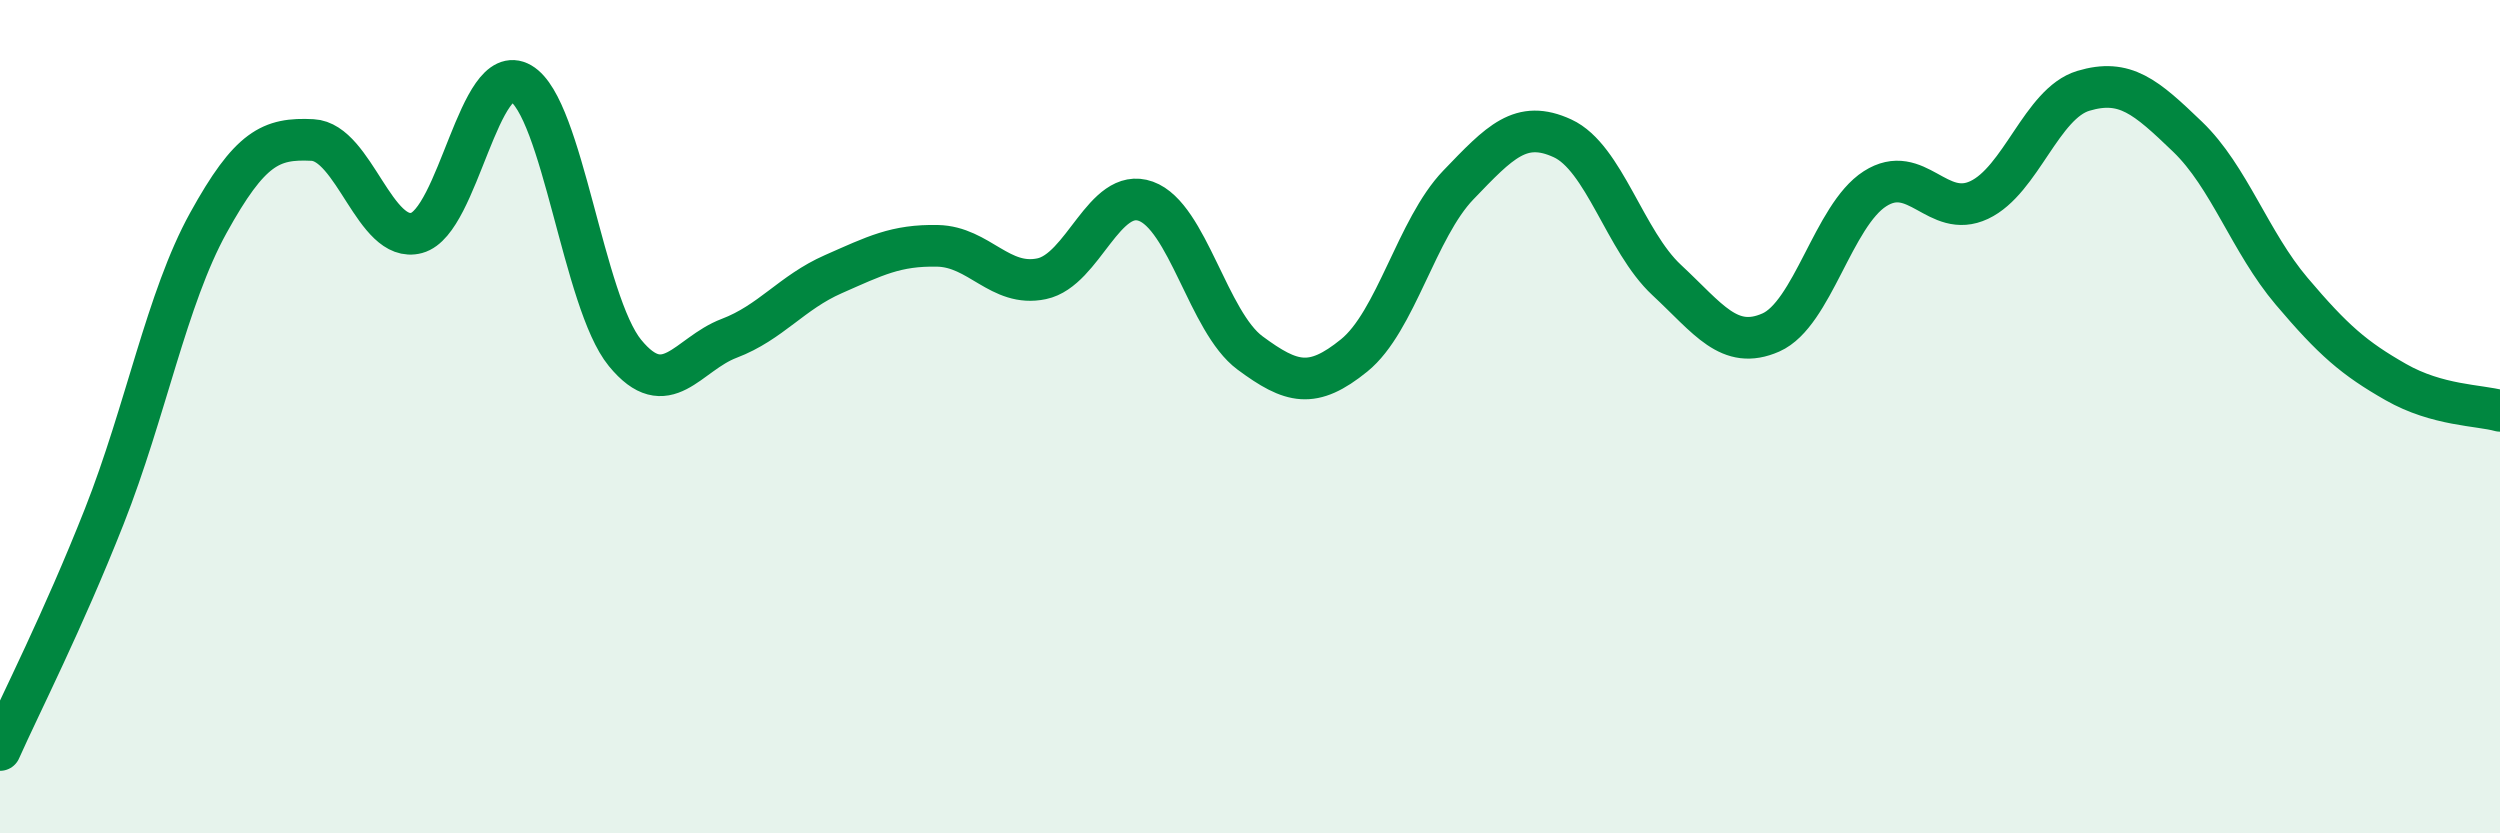
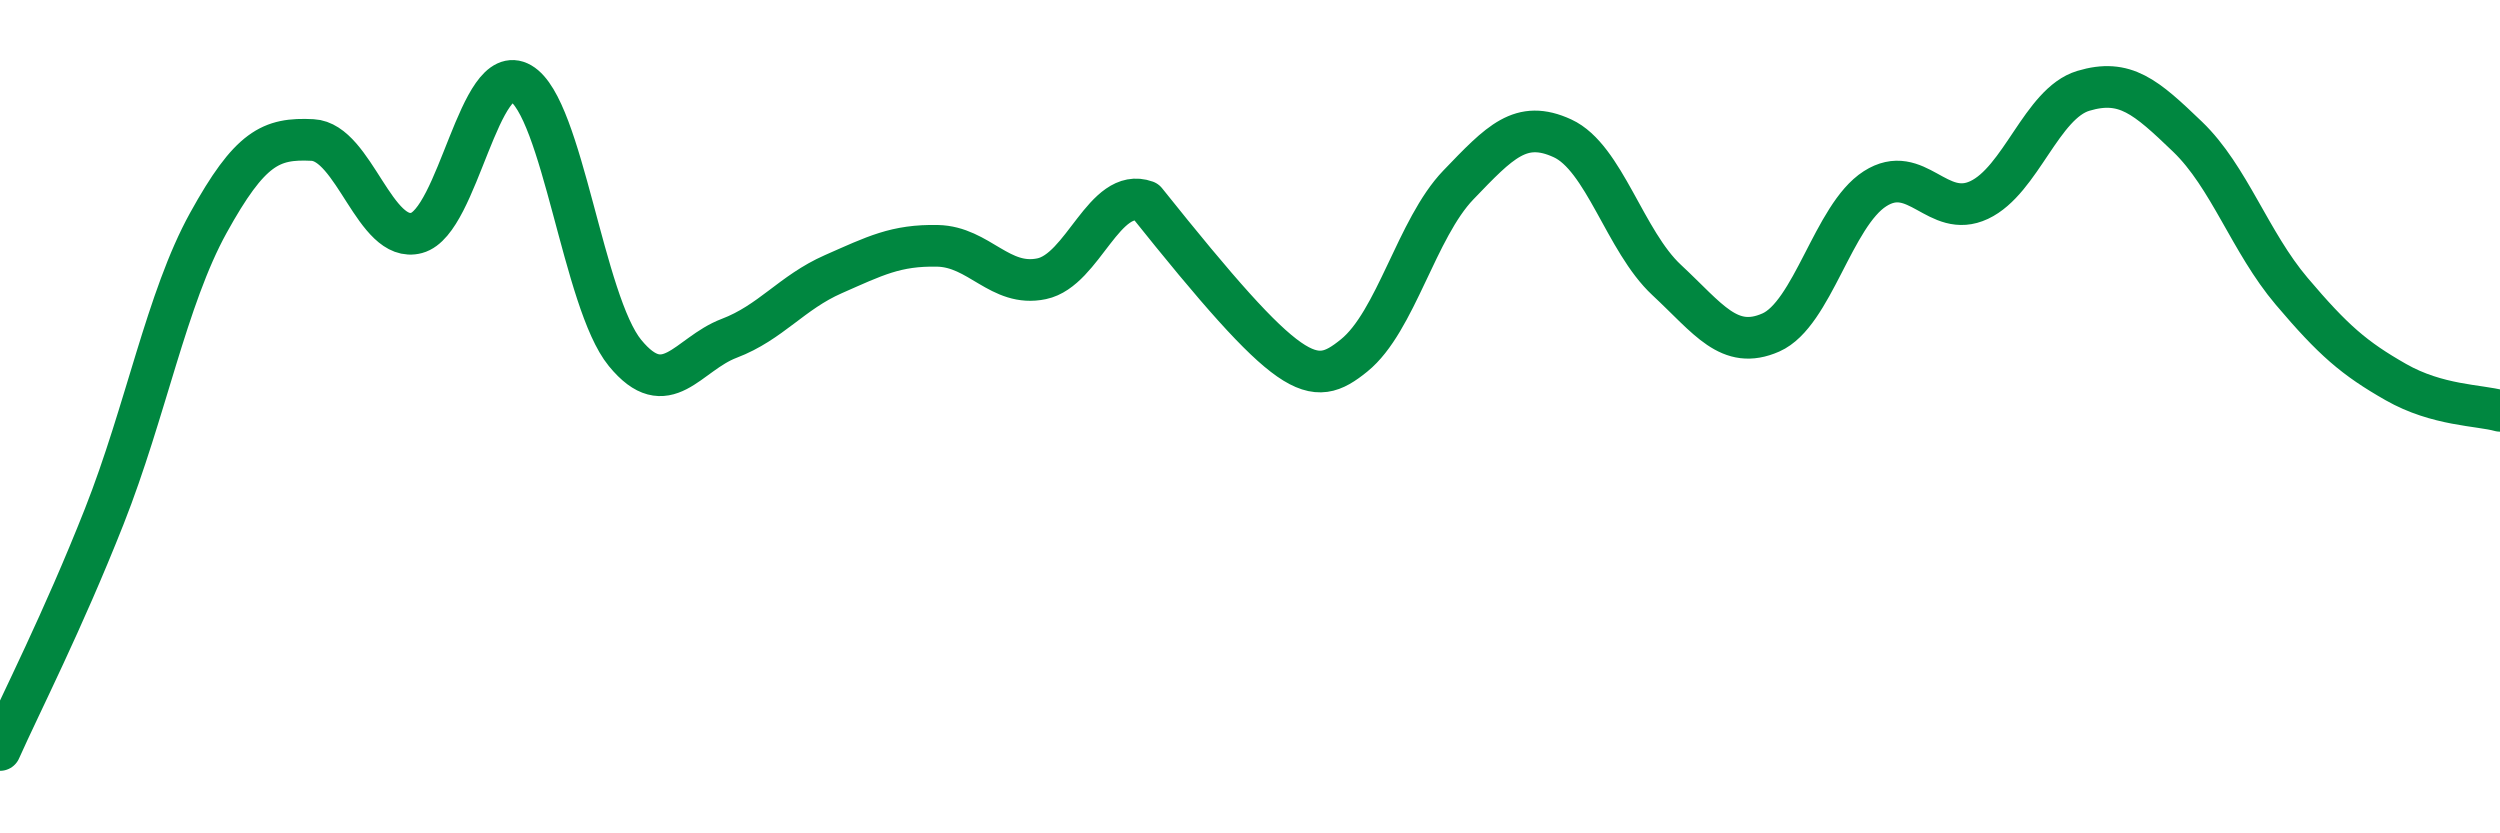
<svg xmlns="http://www.w3.org/2000/svg" width="60" height="20" viewBox="0 0 60 20">
-   <path d="M 0,18 C 0.5,16.88 1.5,14.93 2.5,12.4 C 3.5,9.87 4,7.16 5,5.35 C 6,3.54 6.5,3.31 7.5,3.36 C 8.5,3.41 9,5.86 10,5.59 C 11,5.32 11.5,1.42 12.5,2 C 13.5,2.58 14,7.25 15,8.47 C 16,9.69 16.5,8.5 17.5,8.12 C 18.5,7.74 19,7.02 20,6.58 C 21,6.14 21.5,5.88 22.5,5.9 C 23.5,5.92 24,6.9 25,6.69 C 26,6.48 26.5,4.47 27.5,4.83 C 28.5,5.19 29,7.73 30,8.47 C 31,9.21 31.5,9.34 32.5,8.53 C 33.5,7.72 34,5.48 35,4.44 C 36,3.4 36.5,2.86 37.5,3.32 C 38.5,3.78 39,5.79 40,6.72 C 41,7.65 41.5,8.42 42.5,7.98 C 43.5,7.54 44,5.17 45,4.53 C 46,3.89 46.5,5.27 47.5,4.8 C 48.5,4.33 49,2.48 50,2.18 C 51,1.88 51.5,2.32 52.5,3.28 C 53.5,4.24 54,5.81 55,6.99 C 56,8.17 56.5,8.6 57.5,9.17 C 58.5,9.74 59.5,9.72 60,9.86L60 20L0 20Z" fill="#008740" opacity="0.1" stroke-linecap="round" stroke-linejoin="round" />
-   <path d="M 0,18 C 0.5,16.88 1.5,14.93 2.5,12.4 C 3.5,9.87 4,7.16 5,5.35 C 6,3.54 6.5,3.31 7.5,3.36 C 8.5,3.41 9,5.86 10,5.59 C 11,5.32 11.5,1.42 12.5,2 C 13.5,2.58 14,7.25 15,8.47 C 16,9.69 16.5,8.5 17.5,8.12 C 18.5,7.74 19,7.02 20,6.58 C 21,6.14 21.5,5.88 22.5,5.9 C 23.5,5.92 24,6.9 25,6.69 C 26,6.48 26.5,4.47 27.5,4.83 C 28.5,5.19 29,7.73 30,8.47 C 31,9.21 31.5,9.34 32.5,8.53 C 33.5,7.72 34,5.48 35,4.44 C 36,3.4 36.5,2.86 37.5,3.32 C 38.5,3.78 39,5.79 40,6.72 C 41,7.65 41.5,8.42 42.5,7.98 C 43.5,7.54 44,5.17 45,4.53 C 46,3.89 46.5,5.27 47.5,4.8 C 48.5,4.33 49,2.48 50,2.18 C 51,1.88 51.5,2.32 52.5,3.28 C 53.5,4.24 54,5.81 55,6.99 C 56,8.17 56.5,8.6 57.5,9.17 C 58.5,9.74 59.5,9.72 60,9.86" stroke="#008740" stroke-width="1" fill="none" stroke-linecap="round" stroke-linejoin="round" />
+   <path d="M 0,18 C 0.5,16.88 1.5,14.93 2.5,12.4 C 3.5,9.87 4,7.16 5,5.35 C 6,3.54 6.5,3.31 7.5,3.36 C 8.5,3.41 9,5.86 10,5.59 C 11,5.32 11.5,1.42 12.5,2 C 13.5,2.58 14,7.25 15,8.47 C 16,9.69 16.5,8.5 17.5,8.12 C 18.5,7.74 19,7.02 20,6.58 C 21,6.14 21.5,5.88 22.5,5.9 C 23.5,5.92 24,6.9 25,6.69 C 26,6.48 26.5,4.47 27.5,4.83 C 31,9.21 31.5,9.34 32.5,8.53 C 33.5,7.72 34,5.48 35,4.44 C 36,3.4 36.5,2.86 37.5,3.32 C 38.5,3.78 39,5.79 40,6.72 C 41,7.65 41.5,8.42 42.5,7.98 C 43.5,7.54 44,5.17 45,4.53 C 46,3.89 46.5,5.27 47.5,4.8 C 48.5,4.33 49,2.48 50,2.18 C 51,1.88 51.5,2.32 52.5,3.28 C 53.5,4.24 54,5.81 55,6.99 C 56,8.17 56.5,8.6 57.5,9.17 C 58.5,9.74 59.5,9.72 60,9.86" stroke="#008740" stroke-width="1" fill="none" stroke-linecap="round" stroke-linejoin="round" />
</svg>